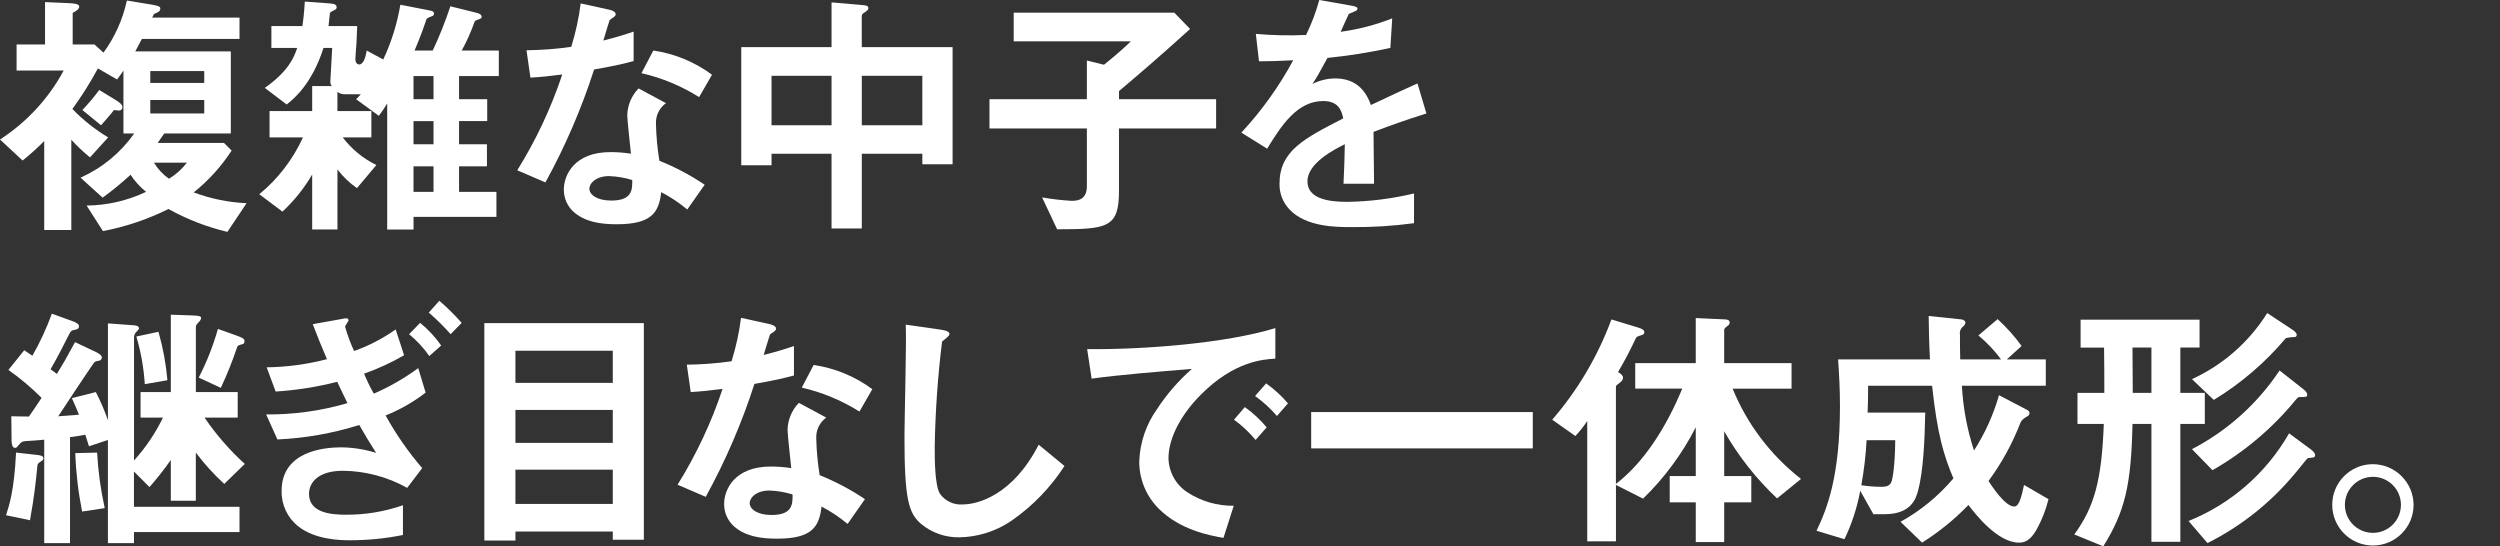
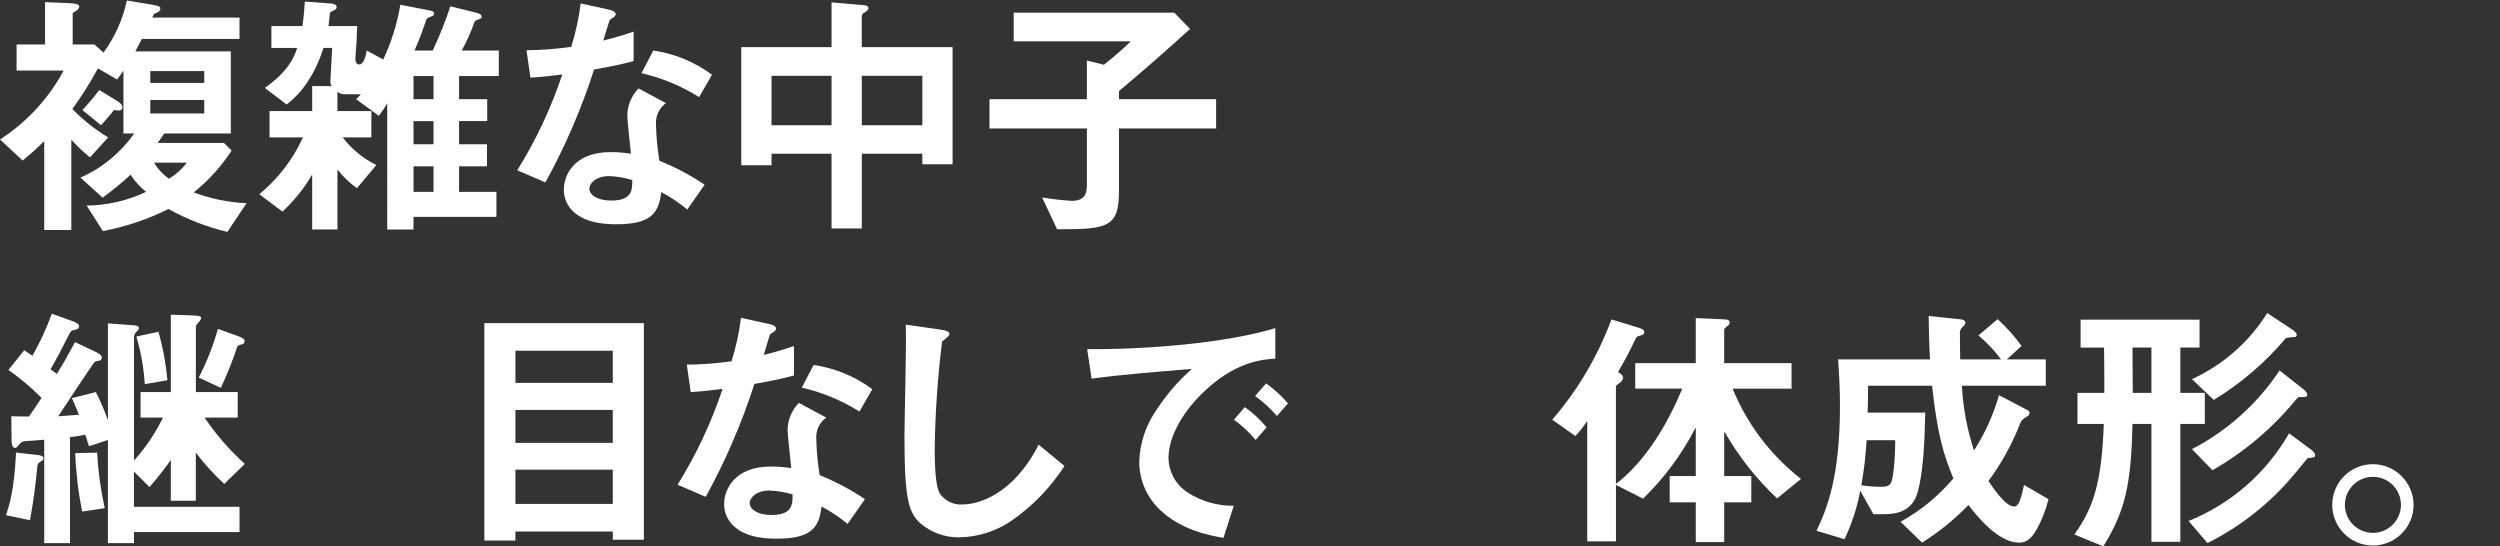
<svg xmlns="http://www.w3.org/2000/svg" id="_グループ_14956" data-name="グループ 14956" width="383" height="83.692" version="1.1" viewBox="0 0 383 83.692">
  <rect x="0" y="0" width="383" height="83.692" fill="#333333" stroke="none" />
  <defs>
    <style>
      .cls-1 {
        clip-path: url(#clippath);
      }

      .cls-2 {
        fill: none;
      }

      .cls-2, .cls-3 {
        stroke-width: 0px;
      }

      .cls-3 {
        fill: #fff;
      }
    </style>
    <clipPath id="clippath">
      <rect class="cls-2" width="369.76" height="83.692" />
    </clipPath>
  </defs>
  <g class="cls-1">
    <g id="_グループ_12577" data-name="グループ 12577">
      <path id="_パス_24897" data-name="パス 24897" class="cls-3" d="M34.838,35.524c-3.157-.749-6.196-1.929-9.032-3.507-3.175,1.584-6.553,2.724-10.039,3.386l-2.5-3.912c3.154-.03,6.264-.746,9.113-2.1-.924-.744-1.727-1.627-2.38-2.617-1.357,1.25-2.784,2.421-4.275,3.508l-3.386-3.065c3.302-1.475,6.145-3.816,8.226-6.774h-1.654v-9.634c-.161.282-.363.524-.968,1.371l-2.943-1.696c-1.164,2.155-2.471,4.229-3.912,6.209,1.628,1.687,3.472,3.151,5.483,4.355l-2.78,3.061c-1.023-.824-1.98-1.727-2.863-2.7v13.83h-4.153v-13.63c-1.045,1.056-2.149,2.052-3.307,2.984l-3.468-3.222c4.09-2.643,7.447-6.276,9.758-10.562H2.541v-3.993h4.359V.323l3.749.162c.565.039,1.492.08,1.492.523s-.645.766-1.008.968v4.84h3.347l1.371,1.249c1.745-2.379,2.966-5.1,3.584-7.984l3.912.645c1.21.2,1.21.4,1.21.6,0,.444-.444.6-.968.807-.161.323-.161.363-.282.565h13.386v3.27h-14.959c-.282.566-.766,1.413-1.008,1.9h14.636v12.576h-10.2c-.323.442-.686,1.007-1.008,1.452h10.161l1.169,1.169c-1.582,2.433-3.542,4.597-5.807,6.411,2.597.972,5.33,1.53,8.1,1.653l-2.939,4.395ZM18.226,16.935c-.2,0-.282-.04-.766-.08-.321.442-.6.765-1.975,2.338l-2.863-2.338c.922-.967,1.783-1.991,2.578-3.065l2.459,1.492c.606.364,1.089.726,1.089,1.129.023.266-.174.501-.44.524-.028.002-.056.002-.084,0M31.29,10.888h-8.265v1.815h8.265v-1.815ZM31.29,15.324h-8.265v2.057h8.265v-2.057ZM23.59,24.924c.586.972,1.37,1.81,2.3,2.46,1.059-.641,1.989-1.476,2.741-2.46h-5.041Z" />
      <path id="_パス_24898" data-name="パス 24898" class="cls-3" d="M70.327,11.653v3.548h4.314v3.348h-4.314v3.548h4.274v3.386h-4.274v3.912h5.725v3.831h-12.7v1.937h-4.033V15.847c-.384.662-.815,1.295-1.29,1.894l-3.467-2.54c.4-.442.524-.565.726-.765h-2.426c-.421.029-.838-.1-1.169-.363v2.944h5.2v4.032h-4.388c1.363,1.796,3.13,3.246,5.157,4.233l-2.981,3.544c-1.132-.8-2.138-1.765-2.984-2.862v9.193h-3.87v-8.423c-1.23,2.11-2.766,4.026-4.557,5.686l-3.548-2.66c2.864-2.358,5.153-5.337,6.693-8.711h-5.12v-4.032h6.532v-3.831h3.025c-.161-.161-.242-.282-.242-.726,0-.081.242-4.314.282-5.12h-1.33c-1.774,5.524-4.517,7.782-5.645,8.668l-3.347-2.539c3.588-2.541,4.475-4.636,4.96-6.129h-3.953v-3.348h4.757c.121-.928.242-1.734.363-3.75l3.832.284c.766.04,1.047.243,1.047.6,0,.243-.161.323-.4.444-.565.282-.6.323-.645.524-.04.242-.161,1.613-.2,1.9h4.395c-.04.807-.081,1.936-.121,2.7-.04.363-.161,2.057-.161,2.339,0,.765.444.846.6.846.323,0,.887-.4,1.129-2.137l2.541,1.372c1.25-2.664,2.131-5.486,2.62-8.388l4.355.846c.444.082.807.161.807.524-.013.202-.164.367-.363.4-.726.281-.807.321-.887.725-.121.4-.887,2.541-1.734,4.516h2.783c1.038-2.2,1.94-4.463,2.7-6.774l4.073,1.013c.282.081.726.243.726.6,0,.161-.081.242-.4.363-.524.2-.6.2-.726.484-.522,1.49-1.169,2.933-1.935,4.314h5.685v3.912l-6.091.004ZM66.415,11.653h-3.065v3.548h3.065l0-3.548ZM66.415,18.553h-3.065v3.548h3.065l0-3.548ZM66.415,25.487h-3.065v3.912h3.065l0-3.912Z" />
      <path id="_パス_24899" data-name="パス 24899" class="cls-3" d="M91.017,10.645c-1.928,5.992-4.425,11.785-7.459,17.3l-4.315-1.857c2.866-4.605,5.181-9.531,6.895-14.677-1.855.242-2.983.363-4.878.484l-.6-4.194c2.294-.027,4.583-.202,6.854-.524.678-2.171,1.162-4.397,1.447-6.653l4.4.968c.2.04.967.242.967.686,0,.4-.684.644-.928.887-.039.039-.805,2.62-.968,3.146,2.379-.6,3.589-1.009,4.638-1.372v4.517c-1.371.363-2.621.686-6.048,1.29M105.291,32.096c-1.231-1.028-2.569-1.92-3.992-2.66-.362,3.225-1.572,4.92-6.854,4.92-2.58,0-4.878-.4-6.572-1.9-.964-.877-1.507-2.124-1.492-3.427,0-2.178,1.573-5.726,7.138-5.726,1.053-0,2.104.081,3.144.242-.081-.928-.565-5.04-.565-5.887.037-1.541.657-3.01,1.734-4.112l4.193,2.257c-1.03.742-1.608,1.959-1.531,3.226.042,1.877.217,3.748.523,5.6,2.435.974,4.76,2.205,6.936,3.67l-2.662,3.797ZM93.356,26.976c-2.1,0-3.065,1.129-3.065,1.935,0,.887,1.129,1.815,3.347,1.815,3.265,0,3.225-1.693,3.225-3.144-1.138-.353-2.317-.555-3.507-.6M107.103,14.878c-2.716-1.71-5.701-2.951-8.83-3.669l1.815-3.468c3.258.475,6.347,1.749,8.992,3.709l-1.977,3.428Z" />
      <path id="_パス_24900" data-name="パス 24900" class="cls-3" d="M141.303,25.162v-1.613h-9.274v11.45h-4.636v-11.45h-9.193v1.774h-4.638V7.217h13.831V.363l5.04.444c.242.04.6.081.6.444,0,.282-.282.444-.444.565-.323.2-.565.363-.565.6v4.8h13.912v17.946h-4.633ZM127.392,11.613h-9.193v7.58h9.193v-7.58ZM141.303,11.613h-9.274v7.58h9.274v-7.58Z" />
      <path id="_パス_24901" data-name="パス 24901" class="cls-3" d="M171.428,19.678v9.6c0,5.605-1.774,5.847-9.476,5.847l-2.3-4.878c1.508.26,3.029.435,4.557.523,1.169,0,2.3-.363,2.3-2.257v-8.835h-14.92v-4.477h14.919v-5.927l2.621.645c2.016-1.613,3.468-2.944,4.113-3.589h-17.943V1.936h24.6l2.42,2.5c-4.476,4.072-8.024,7.1-10.887,9.516v1.249h14.878v4.477h-14.882Z" />
-       <path id="_パス_24902" data-name="パス 24902" class="cls-3" d="M210.424,20.2c0,1.572.081,6.572.081,7.943h-4.678c.121-2.3.162-4.275.2-6.049-1.532.767-5.725,2.863-5.725,5.686,0,2.62,3.105,3.144,6.048,3.144,3.465-.047,6.913-.479,10.282-1.289v4.556c-3.181.431-6.39.631-9.6.6-2.258,0-6.935,0-9.476-2.7-1.017-1.06-1.568-2.482-1.532-3.951,0-5,3.71-6.895,9.758-10-.241-1.21-.726-2.662-3.064-2.662-3.952,0-6.372,3.67-8.589,7.3l-3.952-2.461c3.109-3.342,5.779-7.069,7.943-11.088-2.3.121-3.548.162-5.241.162l-.484-4.2c2.56.228,5.133.282,7.7.162.837-1.719,1.514-3.511,2.023-5.353l5.04.887c.121.04.807.121.807.4,0,.242-.161.363-.4.444-.081.04-.887.4-.927.4-.04.04-1.049,2.3-1.25,2.741,2.706-.366,5.359-1.057,7.9-2.057l-.282,4.525c-3.18.695-6.398,1.206-9.637,1.531-1.29,2.379-1.613,2.944-2.3,3.991,1.075-.547,2.262-.837,3.468-.847,2.781,0,4.556,1.411,5.483,4.073,4.718-2.217,5.241-2.459,7.137-3.306l1.371,4.6c-3.186,1.008-5.12,1.694-8.1,2.823" />
      <path id="_パス_24903" data-name="パス 24903" class="cls-3" d="M6.411,70.587c-.6.4-.644.445-.686.807-.241,2.42-.444,4.476-1.128,8.306l-3.67-.766c.484-1.532,1.25-3.749,1.532-9.6l2.9.323c.847.081,1.29.162,1.29.565.009.162-.09.309-.243.363M34.355,74.136c-1.597-1.462-3.055-3.069-4.354-4.8v7.38h-3.832v-6.25c-1.012,1.444-2.103,2.831-3.269,4.154l-2.378-2.379v5.4h16.172v3.87h-16.169v1.694h-3.993v-15.802l-2.9.968c-.242-.807-.323-1.049-.565-1.774-.645.121-1.734.323-2.339.363v16.25h-3.953v-15.849c-1.129.122-1.573.122-2.662.2-.565.04-.807.08-1.129.484-.444.523-.444.565-.686.565-.444,0-.524-.646-.524-1.21l-.04-3.629c.6,0,1.049.04,2.7.04.645-.887,1.089-1.613,1.936-2.862-1.566-1.57-3.266-3-5.081-4.275l2.422-3.018c.4.282.807.524,1.25.847,1.176-2.062,2.174-4.22,2.983-6.451l3.105,1.129c.766.282,1.049.484,1.049.807,0,.4-.323.483-.6.524-.645.121-.645.2-1.089,1.049-.726,1.451-1.734,3.428-2.662,5l.968.726c.847-1.371,1.411-2.339,2.783-4.878l3.225,1.531c.161.081.887.445.887.807-.011.208-.134.393-.321.484-.687.121-.766.161-.969.444-1.531,2.217-3.911,5.847-5.4,8.1,1.48-.119,1.685-.119,3.18-.244-.444-1.128-.524-1.25-1.089-2.539l3.67-.928c.72,1.392,1.339,2.834,1.854,4.314v-14.838l3.791.282c.2,0,.968.039.968.444,0,.16-.04.2-.4.565-.238.233-.369.554-.363.887v18.829c1.785-1.968,3.278-4.181,4.435-6.572h-3.433v-3.911h4.636v-11.855l3.468.121c1.008.04,1.169.161,1.169.4-.016.166-.086.322-.2.444-.524.565-.6.645-.6.928v9.96h6.411v3.911h-5.08c1.764,2.605,3.836,4.989,6.169,7.1l-3.151,3.063ZM12.581,78.371c-.591-2.951-.942-5.945-1.049-8.953l3.346-.081c.155,2.864.546,5.71,1.169,8.509l-3.466.525ZM22.181,58.855c-.153-2.474-.586-4.923-1.29-7.3l3.387-.726c.693,2.424,1.151,4.908,1.37,7.419l-3.467.607ZM37.14,52.725c-.686.2-.726.2-.847.565-.706,2.087-1.527,4.134-2.46,6.13l-3.389-1.574c1.23-2.381,2.216-4.88,2.943-7.459l3.146,1.129c.766.282.928.484.928.725,0,.364-.161.445-.323.484" />
-       <path id="_パス_24904" data-name="パス 24904" class="cls-3" d="M59.075,63.652c1.588,2.873,3.466,5.575,5.605,8.064l-2.3,3.025c-3.009-1.682-6.392-2.582-9.839-2.62-3.71,0-5.2,1.733-5.2,3.548,0,2.862,3.306,3.185,5.6,3.185,2.992.024,5.965-.468,8.79-1.452v4.557c-2.681.542-5.41.813-8.145.808-1.29,0-5.282-.041-7.9-2.138-1.657-1.313-2.599-3.33-2.541-5.443,0-6.13,6.653-6.653,9.113-6.653,1.819.018,3.626.303,5.362.846-1.049-1.652-1.572-2.5-2.58-4.274-4.066,1.282-8.282,2.028-12.541,2.218l-1.724-3.831c4.216.036,8.414-.548,12.46-1.734-.524-1.049-.928-1.9-1.573-3.266-3.092.79-6.25,1.29-9.435,1.492l-1.371-3.71c3.117-.042,6.218-.462,9.234-1.25-.928-2.177-1.411-3.346-2.177-5.362l4.516-.807c.323-.04.968-.282.968.242,0,.121-.524.766-.524.968.358,1.271.817,2.512,1.371,3.71,2.267-.801,4.411-1.914,6.371-3.307l1.29,3.952c-1.948,1.136-4.001,2.081-6.13,2.824.434,1.051.932,2.075,1.491,3.065,2.408-1.047,4.692-2.36,6.809-3.913l1.131,3.748c-1.872,1.447-3.934,2.627-6.13,3.507M65.769,54.544c-.876-1.251-1.919-2.377-3.1-3.346l1.694-1.734c1.231,1.001,2.316,2.168,3.225,3.468l-1.819,1.612ZM69.035,51.198c-1.034-1.181-2.153-2.287-3.346-3.307l1.612-1.814c1.222,1.046,2.367,2.177,3.428,3.386l-1.694,1.735Z" />
      <path id="_パス_24905" data-name="パス 24905" class="cls-3" d="M93.879,82.685v-1.252h-14.917v1.372h-4.76v-33.305h24.435v33.185h-4.758ZM93.879,53.734h-14.917v4.92h14.917v-4.92ZM93.879,62.805h-14.917v5.041h14.917v-5.041ZM93.879,71.958h-14.917v5.243h14.917v-5.243Z" />
      <path id="_パス_24906" data-name="パス 24906" class="cls-3" d="M115.577,58.814c-1.928,5.992-4.425,11.785-7.459,17.3l-4.315-1.855c2.867-4.605,5.181-9.532,6.895-14.679-1.855.242-2.983.363-4.878.484l-.6-4.194c2.294-.027,4.583-.202,6.854-.524.68-2.17,1.166-4.397,1.452-6.653l4.4.968c.2.04.967.242.967.686,0,.4-.684.644-.928.887-.039.039-.805,2.62-.968,3.146,2.379-.6,3.589-1.009,4.638-1.372v4.517c-1.371.363-2.621.686-6.048,1.29M129.851,80.265c-1.231-1.028-2.569-1.92-3.992-2.66-.362,3.225-1.572,4.92-6.854,4.92-2.58,0-4.878-.4-6.572-1.9-.964-.876-1.508-2.122-1.495-3.424,0-2.178,1.573-5.726,7.138-5.726,1.053-0,2.104.081,3.144.242-.081-.928-.565-5.04-.565-5.887.037-1.541.657-3.01,1.734-4.112l4.193,2.257c-1.03.742-1.608,1.959-1.531,3.226.042,1.877.217,3.748.523,5.6,2.435.974,4.76,2.205,6.936,3.67l-2.659,3.794ZM117.916,75.145c-2.1,0-3.065,1.129-3.065,1.935,0,.887,1.129,1.815,3.347,1.815,3.265,0,3.225-1.693,3.225-3.144-1.138-.353-2.317-.555-3.507-.6M131.665,63.051c-2.717-1.711-5.702-2.951-8.831-3.669l1.815-3.468c3.258.475,6.347,1.749,8.992,3.709l-1.976,3.428Z" />
      <path id="_パス_24907" data-name="パス 24907" class="cls-3" d="M155.015,79.737c-2.362,1.632-5.154,2.529-8.024,2.581-2.145.041-4.234-.689-5.887-2.057-1.9-1.653-2.541-3.71-2.541-13.386,0-2.46.323-14.436.2-17.137l5.362.765c.969.122,1.331.4,1.331.645,0,.324-.484.646-1.129,1.169-.661,5.353-1.038,10.737-1.128,16.13,0,1.854,0,5.765.765,7.137.79,1.165,2.147,1.813,3.549,1.694,2.258,0,7.661-1.411,11.613-9.153l3.951,3.265c-2.12,3.28-4.859,6.115-8.064,8.347" />
      <path id="_パス_24908" data-name="パス 24908" class="cls-3" d="M183.931,60.507c-2.984,2.984-4.919,6.613-4.919,9.678.039,2.119,1.125,4.081,2.9,5.24,2.11,1.375,4.582,2.091,7.1,2.057l-1.573,4.92c-2.137-.363-6.654-1.21-9.919-4.475-1.931-1.919-3.007-4.536-2.984-7.259.104-2.886,1.058-5.677,2.742-8.023,1.489-2.275,3.279-4.337,5.323-6.13-5.4.444-11.331.928-15.363,1.492l-.686-4.517c8.71.081,21.21-.887,28.831-3.225v4.677c-1.9.122-6.33.4-11.452,5.564M192.358,67.401c-.966-1.169-2.077-2.211-3.306-3.1l1.652-1.937c1.246.885,2.371,1.929,3.347,3.105l-1.693,1.932ZM195.625,63.732c-.986-1.154-2.11-2.183-3.347-3.063l1.693-1.935c1.237.881,2.361,1.91,3.347,3.065l-1.693,1.933Z" />
-       <rect id="_長方形_2279" data-name="長方形 2279" class="cls-3" x="200.871" y="63.129" width="33.951" height="5.565" />
      <path id="_パス_24909" data-name="パス 24909" class="cls-3" d="M272.246,76.354c-3.194-3.007-5.924-6.473-8.1-10.282v6.857h4.153v4.03h-4.153v6.089h-4.355v-6.089h-3.991v-4.03h3.991v-7.463c-2.079,4.058-4.806,7.749-8.074,10.928l-4.153-2.1v8.635h-4.4v-18.43c-.539.817-1.146,1.586-1.815,2.3l-3.548-2.5c3.918-4.537,6.99-9.74,9.072-15.362l4.112,1.25c.645.2.928.4.928.726-.01.189-.141.35-.323.4-.805.243-.887.282-1.008.565-1.007,2.1-1.371,2.824-2.7,5.123.4.241.765.483.765.886-.028.255-.159.488-.362.645-.6.444-.726.524-.726.726v14.88c4.475-3.428,7.863-9.033,10.161-14.6h-7.203v-3.909h9.273v-6.9l4.436.2c.2,0,.766.04.766.484-.021.194-.124.37-.282.484-.484.363-.565.444-.565.686v5.046h10.321v3.912h-9.031c2.225,5.447,5.839,10.215,10.482,13.828l-3.671,2.985Z" />
      <path id="_パス_24910" data-name="パス 24910" class="cls-3" d="M311.968,81.195c-1.008,1.734-1.9,1.936-2.662,1.936-3.306,0-6.693-4.395-7.742-5.766-2.127,2.2-4.511,4.136-7.1,5.766l-3.303-3.189c3.081-1.708,5.826-3.962,8.1-6.652-1.451-3.468-2.459-6.654-3.265-14.194h-9.8c0,2.178-.04,3.025-.081,4.113h8.831c-.081,4.475-.323,9.031-1.089,11.935-.323,1.169-1.008,3.629-5.12,3.629h-1.734l-2.016-3.589c-.47,2.57-1.284,5.066-2.419,7.419l-4.275-1.289c1.613-3.387,3.589-8.266,3.589-19.114,0-2.7-.122-4.676-.282-7.137h14.072c-.161-3.064-.161-4.475-.2-6.653l5.041.525c.321.039.6.281.6.483-.041.239-.17.453-.363.6-.38.295-.566.775-.484,1.249,0,1.251,0,2.5.04,3.791h6.255c-1.004-1.358-2.169-2.59-3.468-3.669l2.944-2.5c1.358,1.244,2.588,2.622,3.67,4.112l-2.258,2.057h5.967v4.037h-12.855c.179,3.374.803,6.709,1.855,9.919,1.684-2.62,2.975-5.473,3.831-8.468l4.315,2.257c.207.074.35.265.362.485-.011.241-.171.45-.4.524q-.766.442-.967.887c-1.23,3.204-2.885,6.228-4.92,8.991.565.847,2.541,3.912,3.951,3.912.808,0,1.169-1.855,1.492-3.307l3.75,2.178c-.404,1.651-1.03,3.24-1.862,4.722M285.961,67.443c-.124,2.313-.393,4.616-.807,6.895,1.027.159,2.065.24,3.105.242.766,0,1.249-.16,1.492-.725.161-.4.565-2.219.6-6.412l-4.39 0Z" />
      <path id="_パス_24911" data-name="パス 24911" class="cls-3" d="M334.029,64.947v18.061h-4.432v-18.061h-2.9c-.2,9.313-1.128,13.386-4.475,18.749l-4.436-1.814c3.065-4.233,4.194-8.266,4.517-16.935h-4.033v-4.762h4.113c0-2.378,0-3.911-.04-6.935h-3.596v-4.275h18.225v4.272h-2.943v6.935h3.749v4.765h-3.749ZM329.597,53.247h-2.9c0,1.008.041,5.846.041,6.935h2.859v-6.935ZM354.475,70.061c-.306.06-.615.101-.926.122-.081,0-1.774,2.177-2.016,2.419-3.669,4.417-8.214,8.026-13.347,10.6l-2.9-3.387c6.498-2.615,11.924-7.346,15.4-13.427l3.387,2.5c.2.161.6.484.6.807,0,.242-.081.323-.2.363M351.573,51.631c-.461.007-.921.061-1.371.161-3.145,3.736-6.877,6.936-11.048,9.476l-3.346-3.185c4.751-2.173,8.761-5.692,11.531-10.121l3.791,2.5c.242.162.726.485.726.847.009.166-.116.31-.282.323M352.34,60.825c-.242,0-.282.04-.645.444-3.554,4.337-7.873,7.986-12.742,10.766l-3.144-3.226c5.423-2.815,10.042-6.962,13.422-12.052l3.588,2.824c.161.12.645.524.645.847,0,.4-.122.4-1.129.4" />
      <path id="_パス_24912" data-name="パス 24912" class="cls-3" d="M369.761,77.321c.012,3.441-2.769,6.24-6.21,6.252-3.441.012-6.24-2.769-6.252-6.21-.012-3.441,2.769-6.24,6.21-6.252.014-0.0.028-0.0.042,0,3.415.035,6.175,2.795,6.21,6.21M359.236,77.321c-.011,2.371,1.903,4.303,4.274,4.314,2.371.011,4.303-1.903,4.314-4.274.011-2.371-1.902-4.302-4.273-4.314-2.368-.003-4.295,1.906-4.315,4.274" />
    </g>
  </g>
</svg>